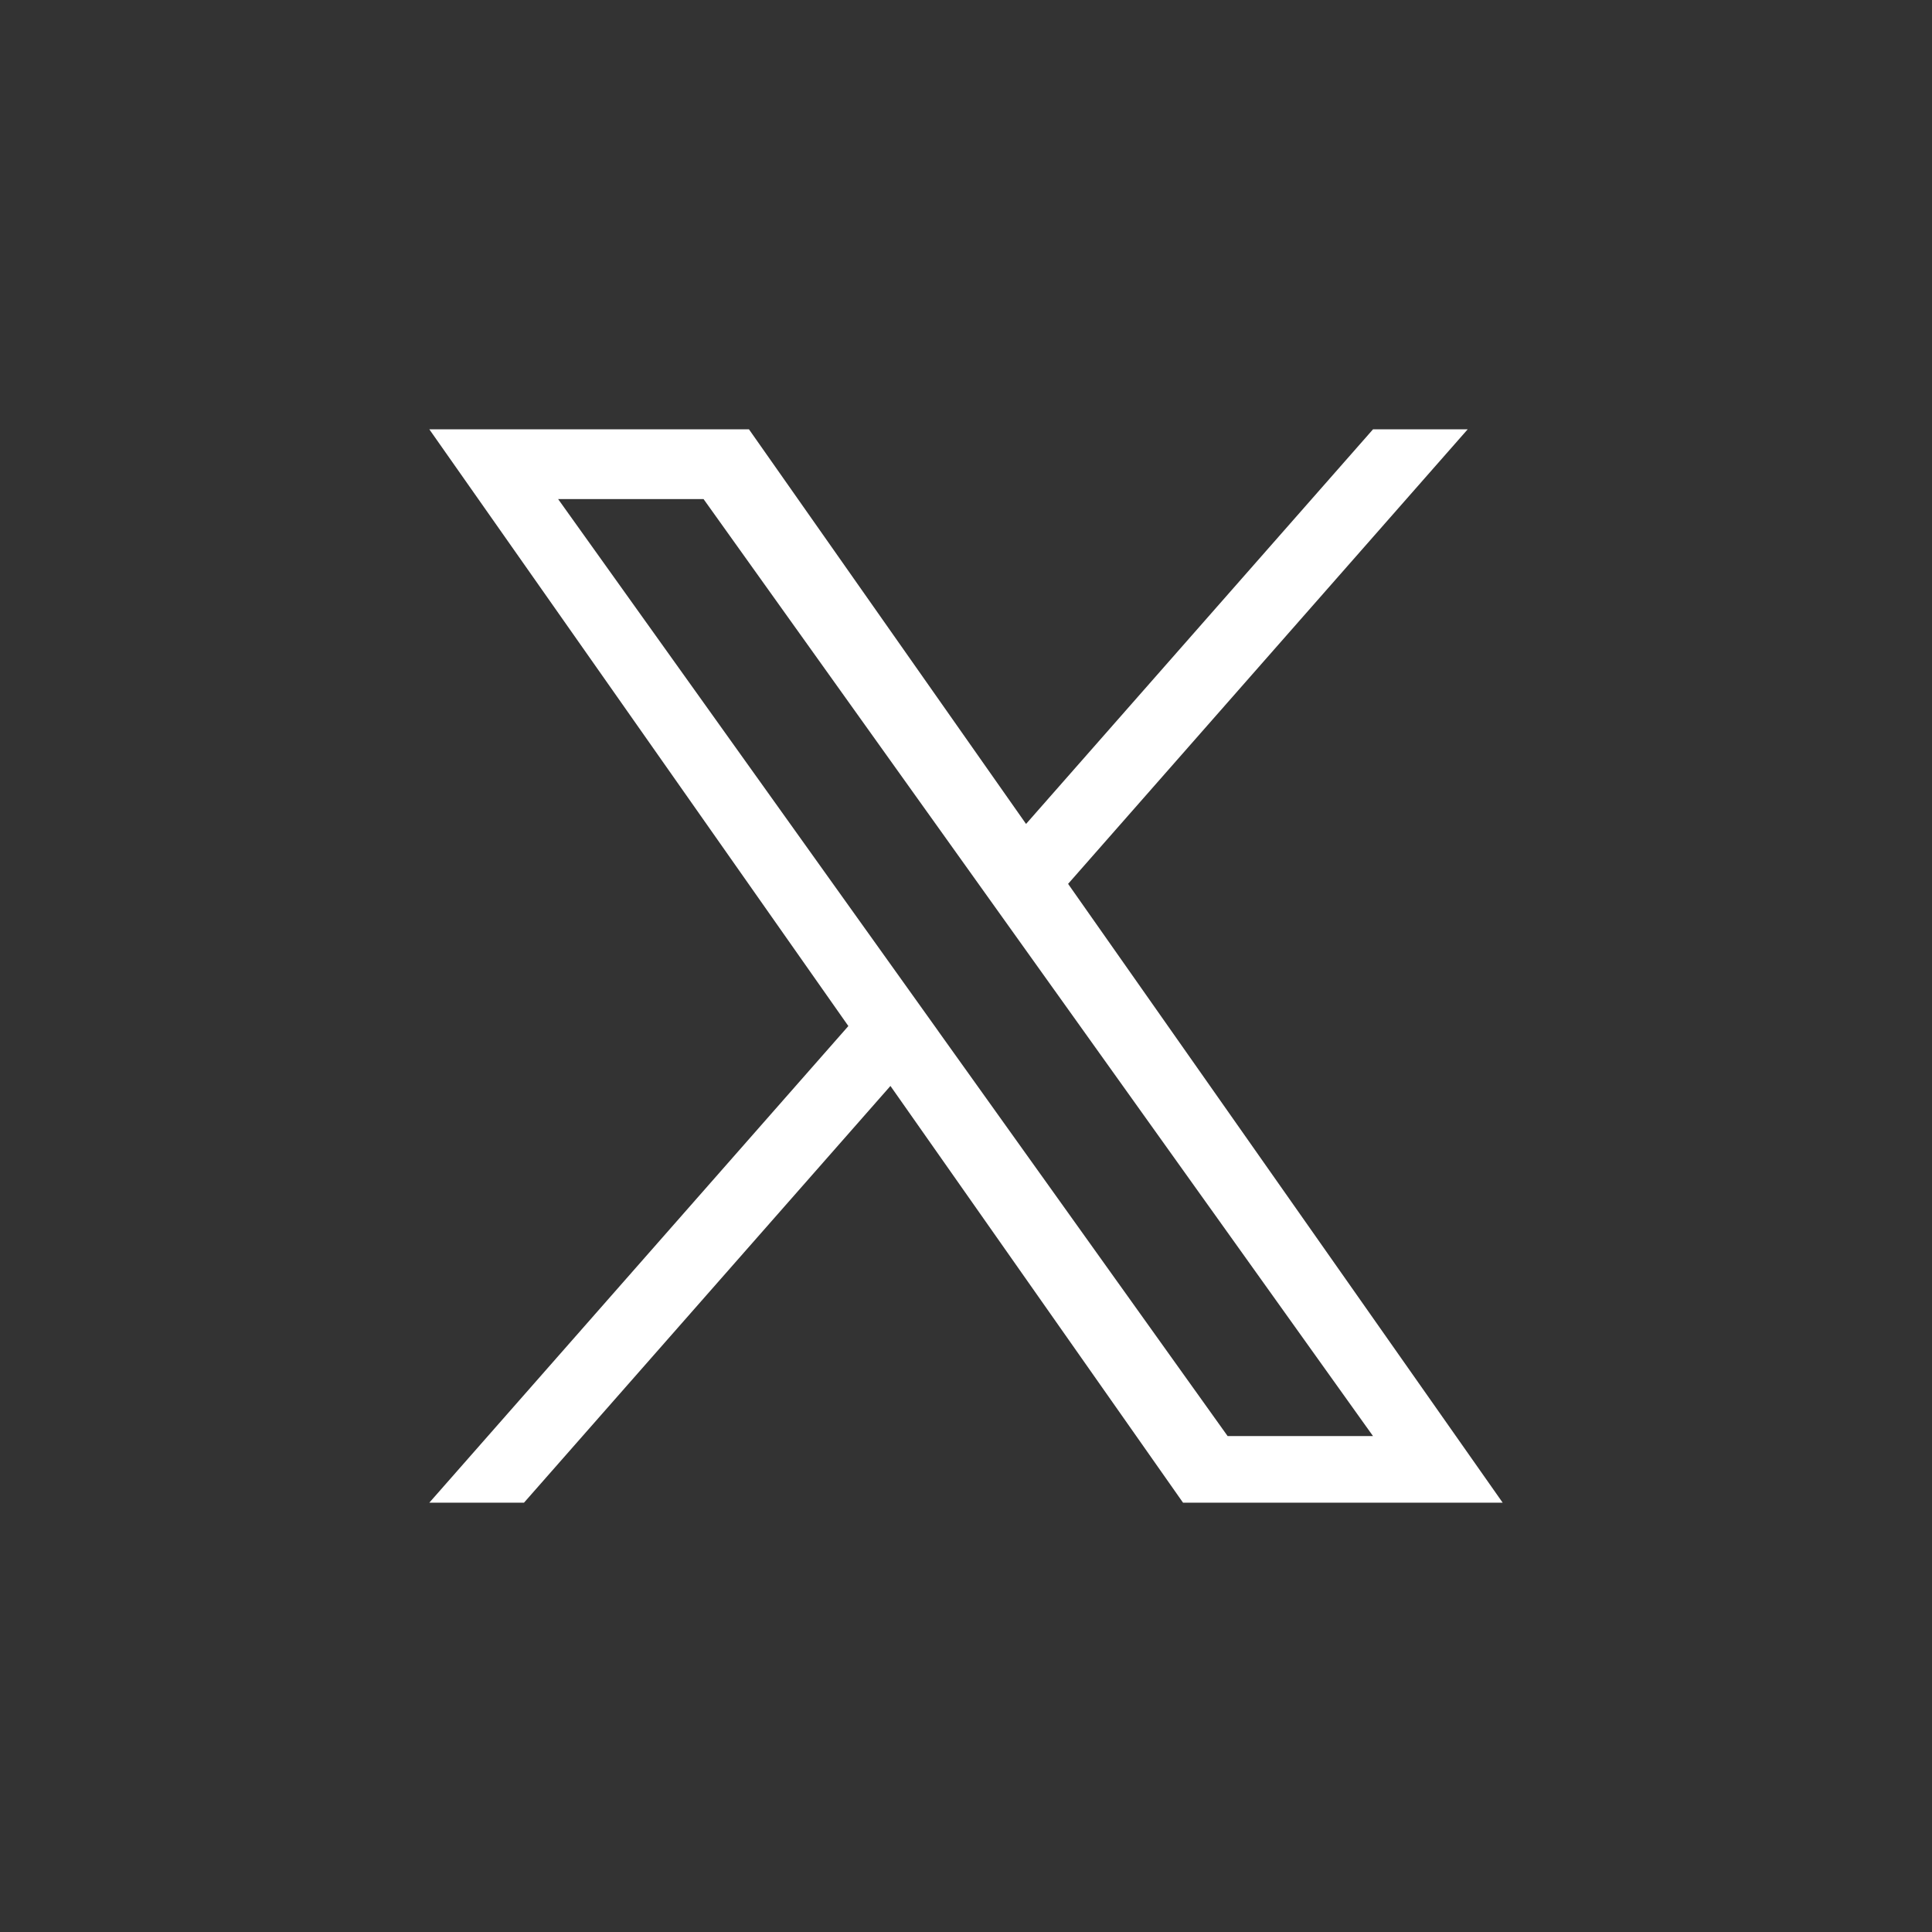
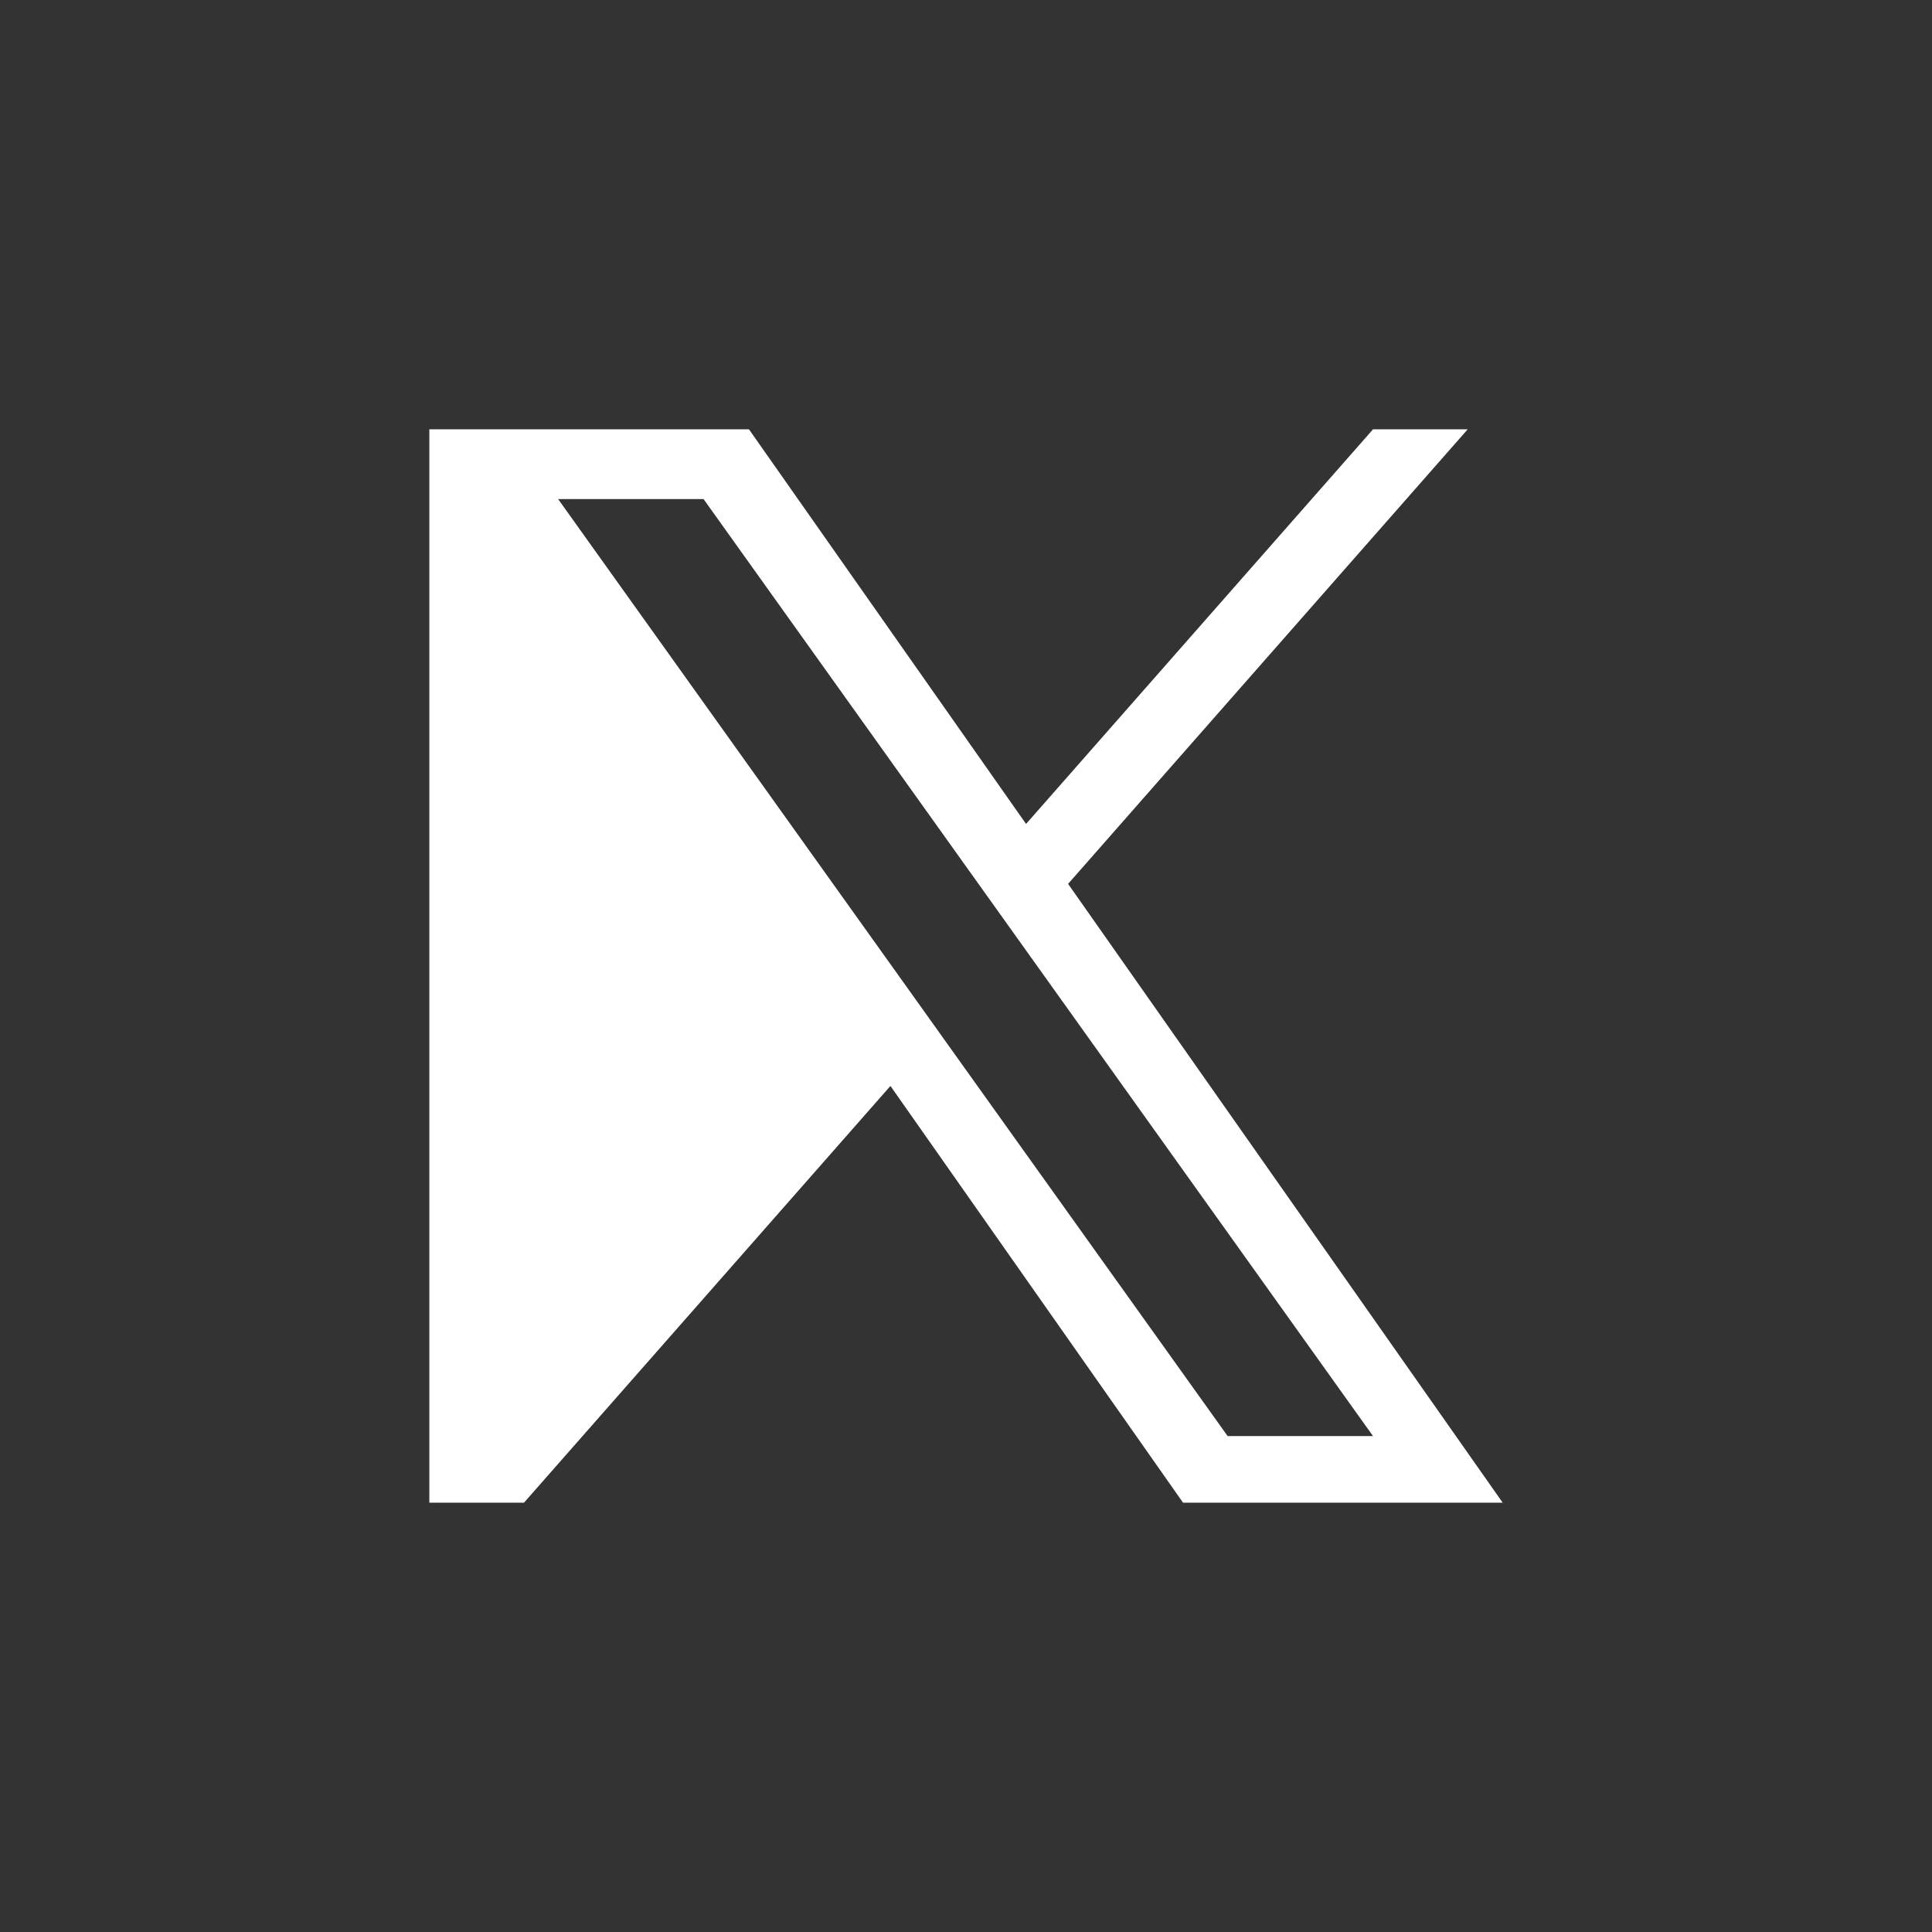
<svg xmlns="http://www.w3.org/2000/svg" width="36" height="36" viewBox="0 0 36 36" fill="none">
  <rect x="0" y="0" width="36" height="36" fill="#333333" stroke="none" />
-   <path d="M19.903 16.469L27.348 8H25.584L19.119 15.353L13.956 8H8L15.808 19.119L8 28H9.764L16.592 20.235L22.044 28H28L19.902 16.469H19.903H19.903ZM17.486 19.217L16.695 18.11L10.4 9.3H13.11L18.19 16.41L18.981 17.517L25.584 26.759H22.875L17.486 19.218V19.217L17.486 19.217Z" fill="white" />
+   <path d="M19.903 16.469L27.348 8H25.584L19.119 15.353L13.956 8H8L8 28H9.764L16.592 20.235L22.044 28H28L19.902 16.469H19.903H19.903ZM17.486 19.217L16.695 18.11L10.4 9.3H13.11L18.19 16.41L18.981 17.517L25.584 26.759H22.875L17.486 19.218V19.217L17.486 19.217Z" fill="white" />
</svg>